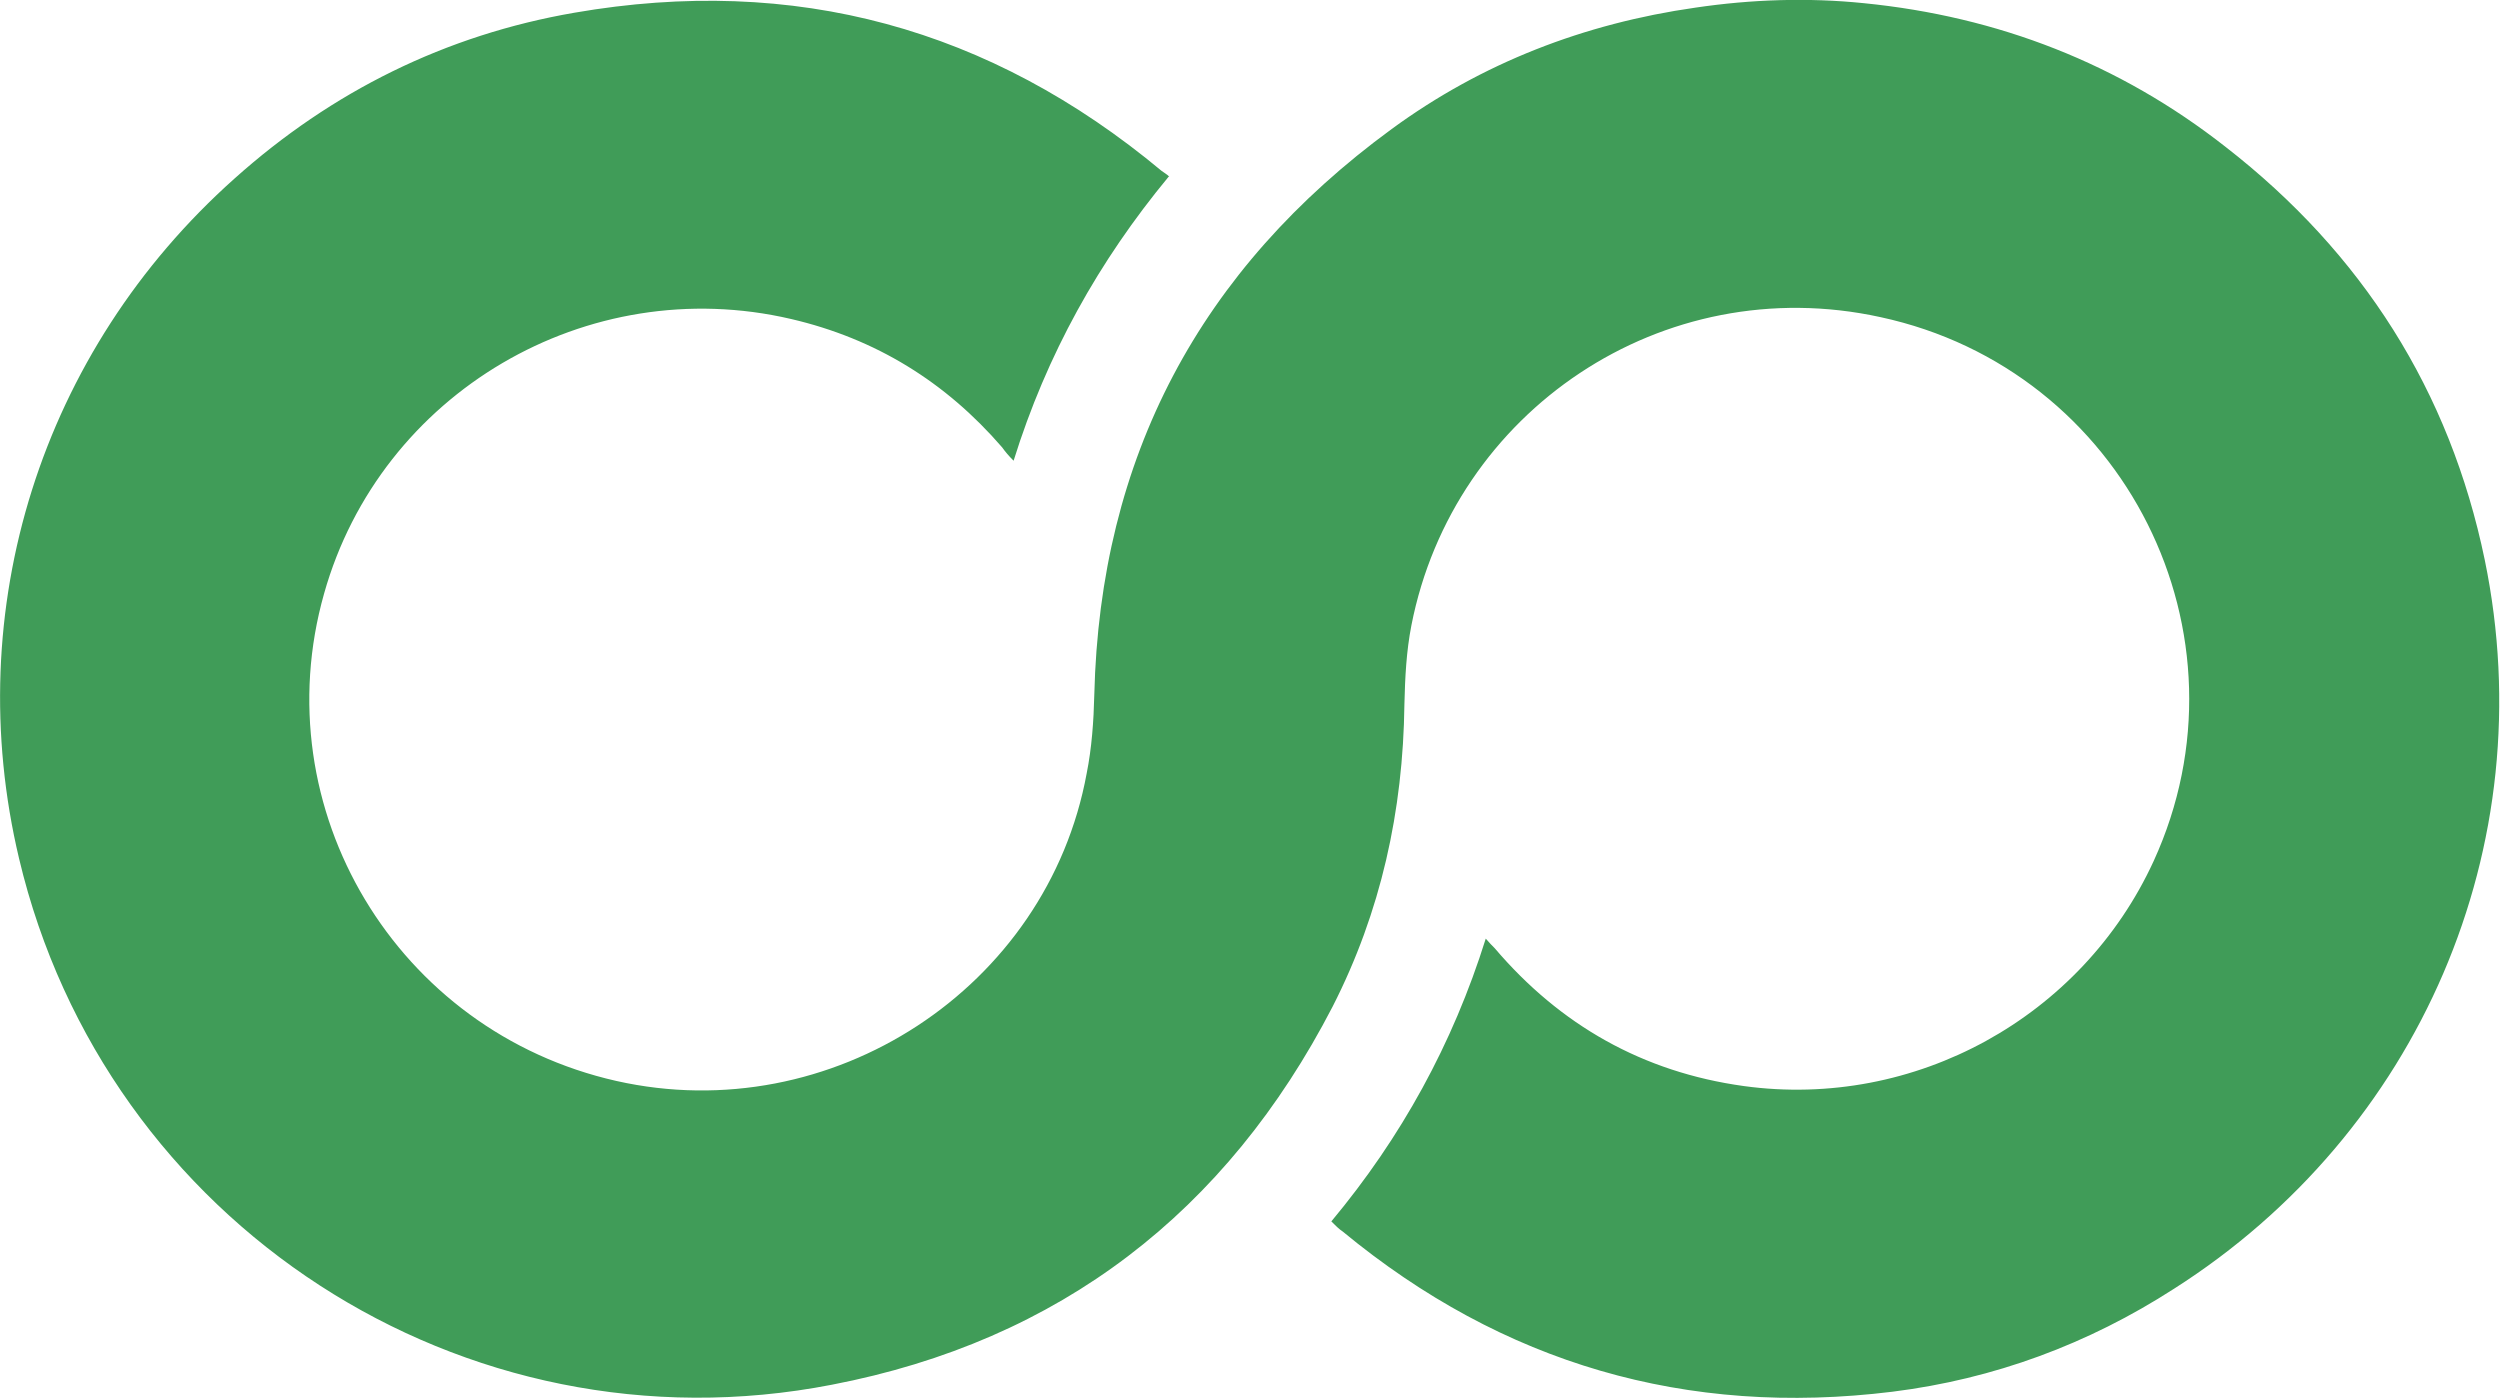
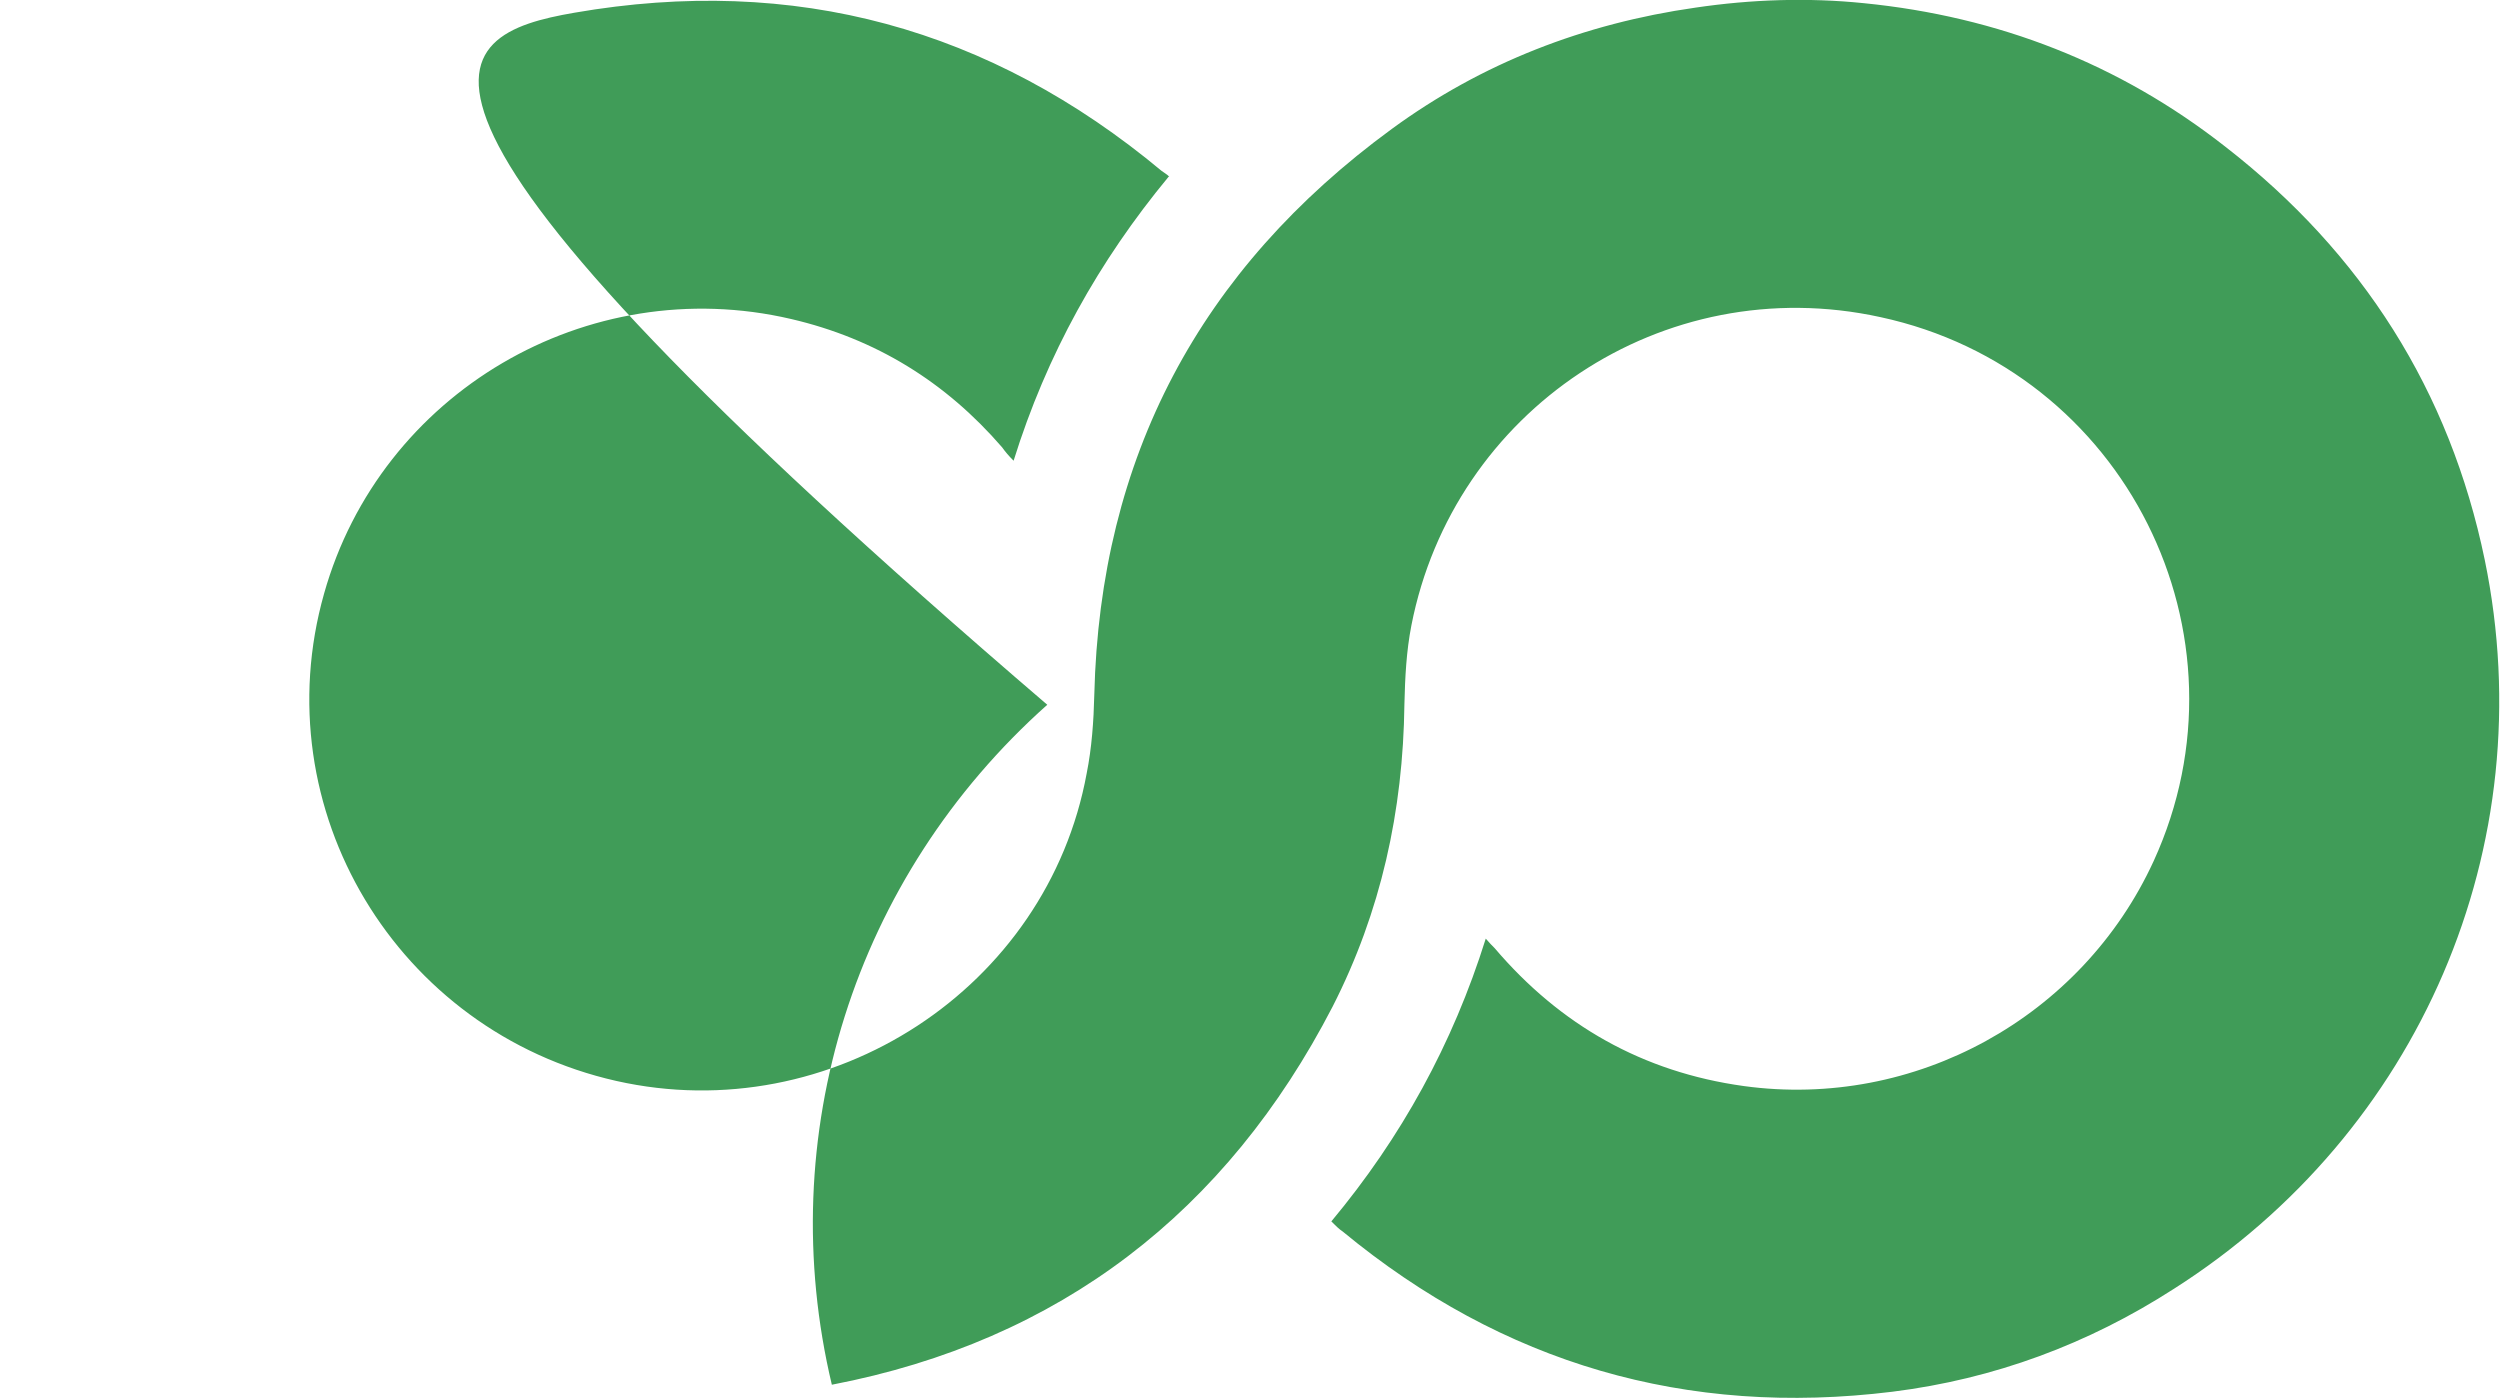
<svg xmlns="http://www.w3.org/2000/svg" id="Layer_1" viewBox="0 0 39.34 22">
  <defs>
    <style>.cls-1{fill:#409c58;}</style>
  </defs>
-   <path class="cls-1" d="m18.39,2.78c-1.1,1.33-1.92,2.8-2.44,4.47-.08-.08-.13-.14-.18-.21-.89-1.03-1.99-1.71-3.32-2.02-3.21-.75-6.46,1.16-7.35,4.32-.96,3.39,1.14,6.89,4.6,7.67,3.38.76,6.78-1.46,7.4-4.84.08-.4.11-.82.12-1.24.09-3.73,1.66-6.69,4.68-8.9,1.42-1.04,3.03-1.66,4.78-1.91.88-.13,1.77-.16,2.65-.07,2.11.21,4.02.95,5.69,2.26,2.15,1.67,3.53,3.84,4.08,6.5.93,4.51-1.04,9.02-4.89,11.47-1.35.87-2.83,1.42-4.43,1.62-3.24.4-6.13-.44-8.65-2.52-.06-.04-.11-.09-.18-.16,1.1-1.32,1.91-2.79,2.43-4.45.06.07.1.11.14.15,1.03,1.21,2.33,1.95,3.92,2.17,2.69.37,5.32-1.08,6.45-3.54,1.63-3.56-.45-7.73-4.3-8.56-3.43-.75-6.72,1.48-7.38,4.85-.08.41-.1.82-.11,1.24-.02,1.68-.37,3.27-1.13,4.76-1.67,3.23-4.29,5.26-7.88,5.95C7.29,22.92,1.66,19.25.3,13.51c-.93-3.91.34-7.98,3.39-10.7C5.22,1.44,7.01.55,9.04.2c3.46-.6,6.54.24,9.24,2.49.04.03.08.05.12.09Z" />
+   <path class="cls-1" d="m18.39,2.78c-1.1,1.33-1.92,2.8-2.44,4.47-.08-.08-.13-.14-.18-.21-.89-1.03-1.99-1.71-3.32-2.02-3.21-.75-6.46,1.16-7.35,4.32-.96,3.39,1.14,6.89,4.6,7.67,3.38.76,6.78-1.46,7.4-4.84.08-.4.11-.82.12-1.24.09-3.73,1.66-6.69,4.68-8.9,1.42-1.04,3.03-1.66,4.78-1.91.88-.13,1.77-.16,2.65-.07,2.11.21,4.02.95,5.69,2.26,2.15,1.67,3.53,3.84,4.08,6.5.93,4.51-1.04,9.02-4.89,11.47-1.35.87-2.83,1.42-4.43,1.62-3.24.4-6.13-.44-8.65-2.52-.06-.04-.11-.09-.18-.16,1.1-1.32,1.91-2.79,2.43-4.45.06.07.1.11.14.15,1.03,1.21,2.33,1.95,3.92,2.17,2.69.37,5.32-1.08,6.45-3.54,1.63-3.56-.45-7.73-4.3-8.56-3.43-.75-6.72,1.48-7.38,4.85-.08.41-.1.82-.11,1.24-.02,1.68-.37,3.27-1.13,4.76-1.67,3.23-4.29,5.26-7.88,5.95c-.93-3.91.34-7.98,3.39-10.7C5.22,1.44,7.01.55,9.04.2c3.46-.6,6.54.24,9.24,2.49.04.03.08.05.12.09Z" />
</svg>